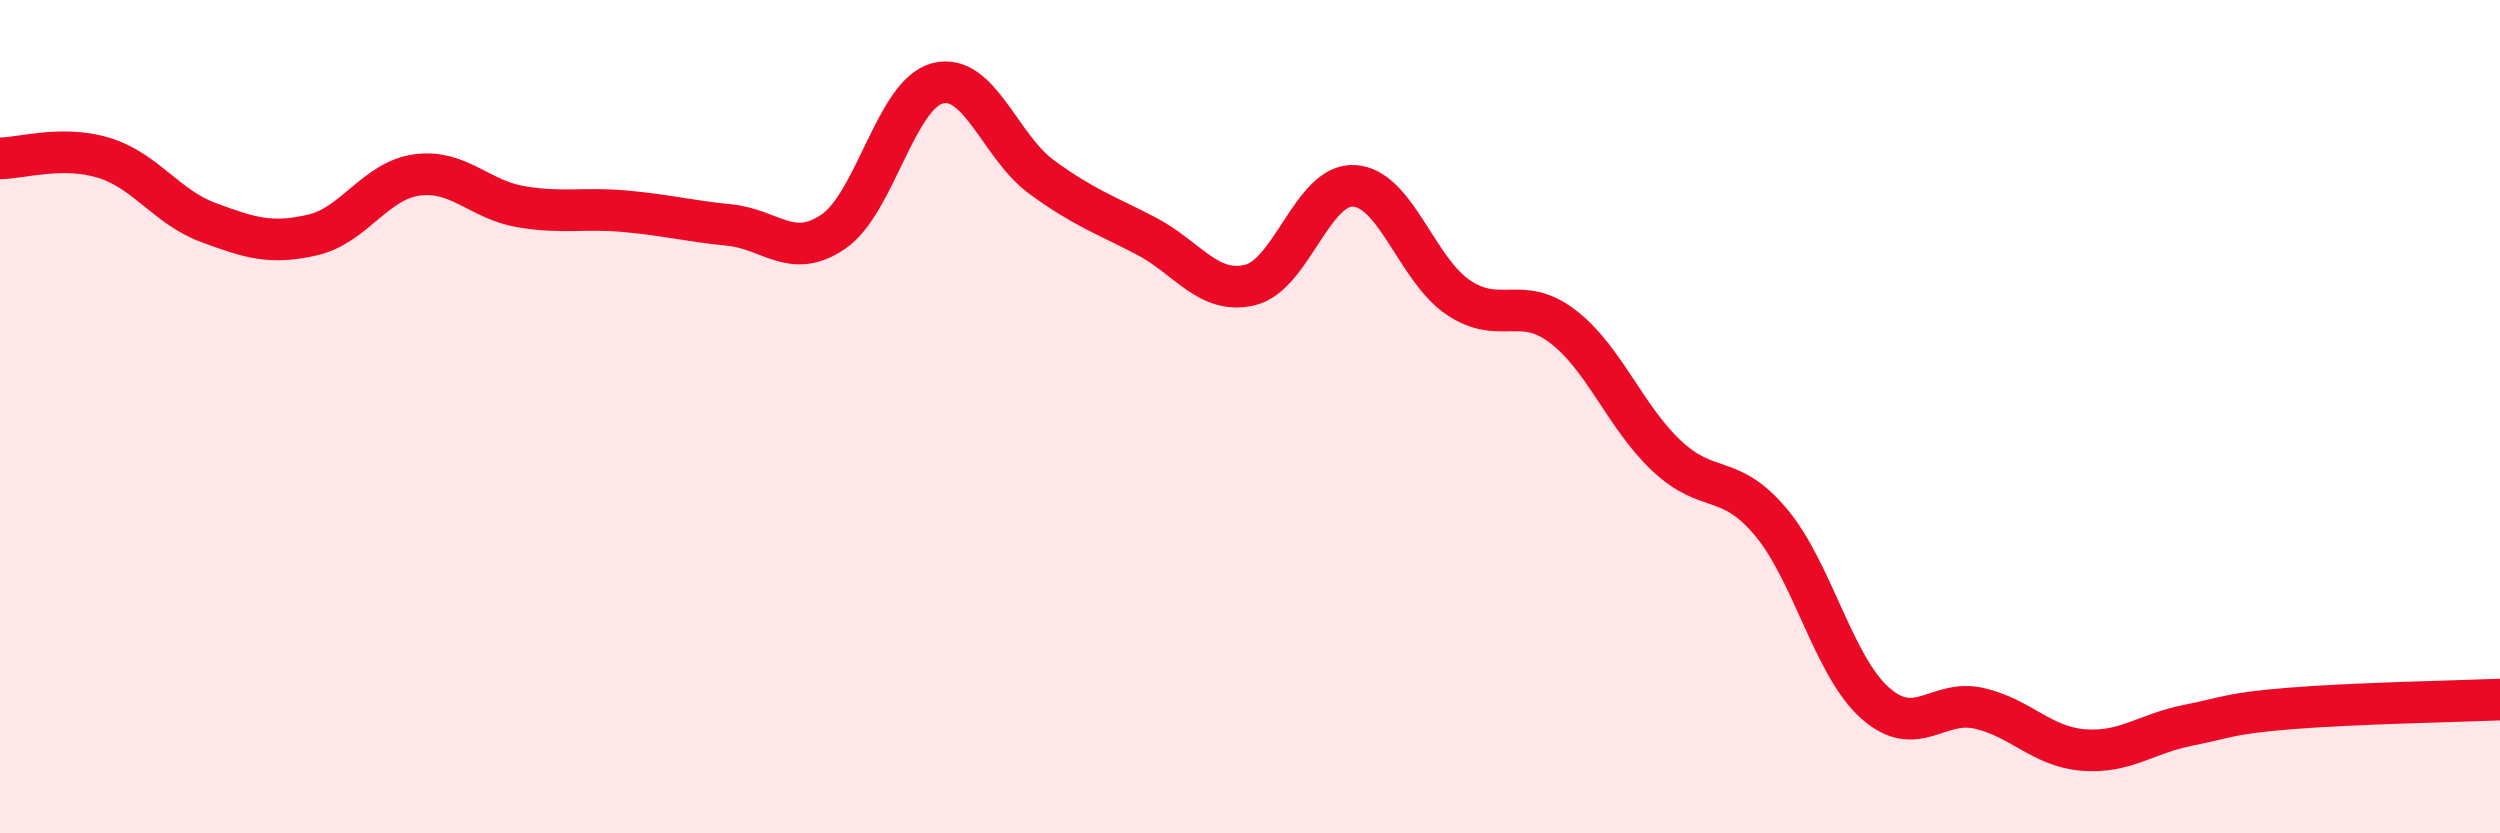
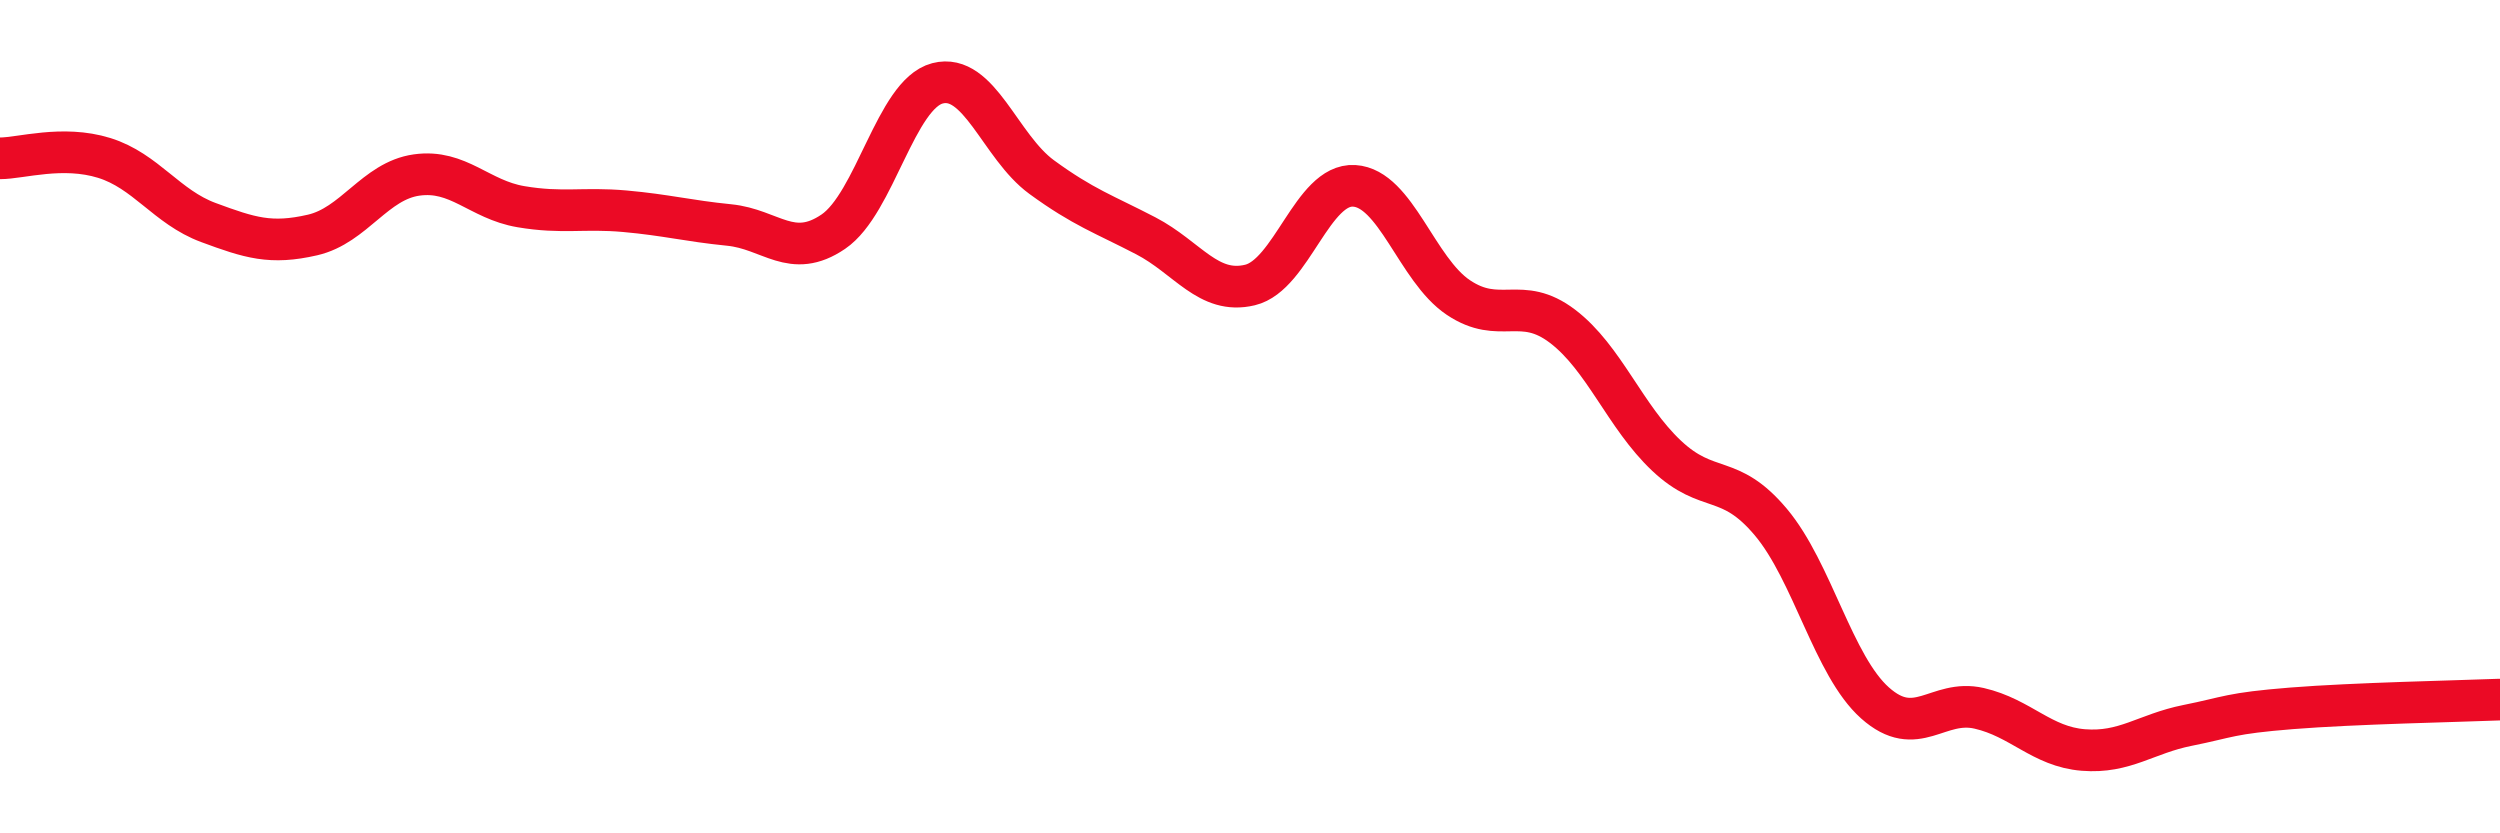
<svg xmlns="http://www.w3.org/2000/svg" width="60" height="20" viewBox="0 0 60 20">
-   <path d="M 0,3.8 C 0.5,3.8 1.5,3.48 2.5,3.79 C 3.5,4.1 4,4.97 5,5.34 C 6,5.71 6.5,5.87 7.5,5.64 C 8.5,5.41 9,4.34 10,4.2 C 11,4.06 11.5,4.79 12.5,4.96 C 13.5,5.13 14,4.98 15,5.07 C 16,5.16 16.5,5.3 17.5,5.4 C 18.5,5.5 19,6.24 20,5.56 C 21,4.88 21.5,2.26 22.5,2 C 23.5,1.74 24,3.52 25,4.25 C 26,4.98 26.5,5.14 27.5,5.66 C 28.5,6.18 29,7.08 30,6.84 C 31,6.6 31.5,4.4 32.5,4.46 C 33.5,4.52 34,6.47 35,7.14 C 36,7.81 36.5,7.07 37.5,7.83 C 38.5,8.59 39,10 40,10.94 C 41,11.88 41.5,11.34 42.5,12.53 C 43.5,13.72 44,15.98 45,16.87 C 46,17.76 46.5,16.77 47.5,17 C 48.5,17.23 49,17.92 50,18 C 51,18.08 51.5,17.61 52.5,17.41 C 53.5,17.21 53.5,17.12 55,17 C 56.5,16.88 59,16.83 60,16.79L60 20L0 20Z" fill="#EB0A25" opacity="0.1" stroke-linecap="round" stroke-linejoin="round" />
  <path d="M 0,3.8 C 0.5,3.8 1.5,3.48 2.5,3.79 C 3.5,4.1 4,4.97 5,5.34 C 6,5.71 6.5,5.87 7.5,5.64 C 8.5,5.41 9,4.34 10,4.2 C 11,4.06 11.5,4.79 12.5,4.96 C 13.5,5.13 14,4.98 15,5.07 C 16,5.16 16.5,5.3 17.5,5.4 C 18.5,5.5 19,6.24 20,5.56 C 21,4.88 21.5,2.26 22.5,2 C 23.5,1.74 24,3.52 25,4.25 C 26,4.98 26.5,5.14 27.5,5.66 C 28.5,6.18 29,7.08 30,6.84 C 31,6.6 31.5,4.4 32.5,4.46 C 33.5,4.52 34,6.47 35,7.14 C 36,7.81 36.5,7.07 37.5,7.83 C 38.5,8.59 39,10 40,10.94 C 41,11.88 41.5,11.34 42.5,12.53 C 43.5,13.72 44,15.98 45,16.87 C 46,17.76 46.5,16.77 47.5,17 C 48.5,17.23 49,17.92 50,18 C 51,18.08 51.5,17.61 52.5,17.41 C 53.5,17.21 53.5,17.12 55,17 C 56.5,16.88 59,16.83 60,16.79" stroke="#EB0A25" stroke-width="1" fill="none" stroke-linecap="round" stroke-linejoin="round" />
</svg>